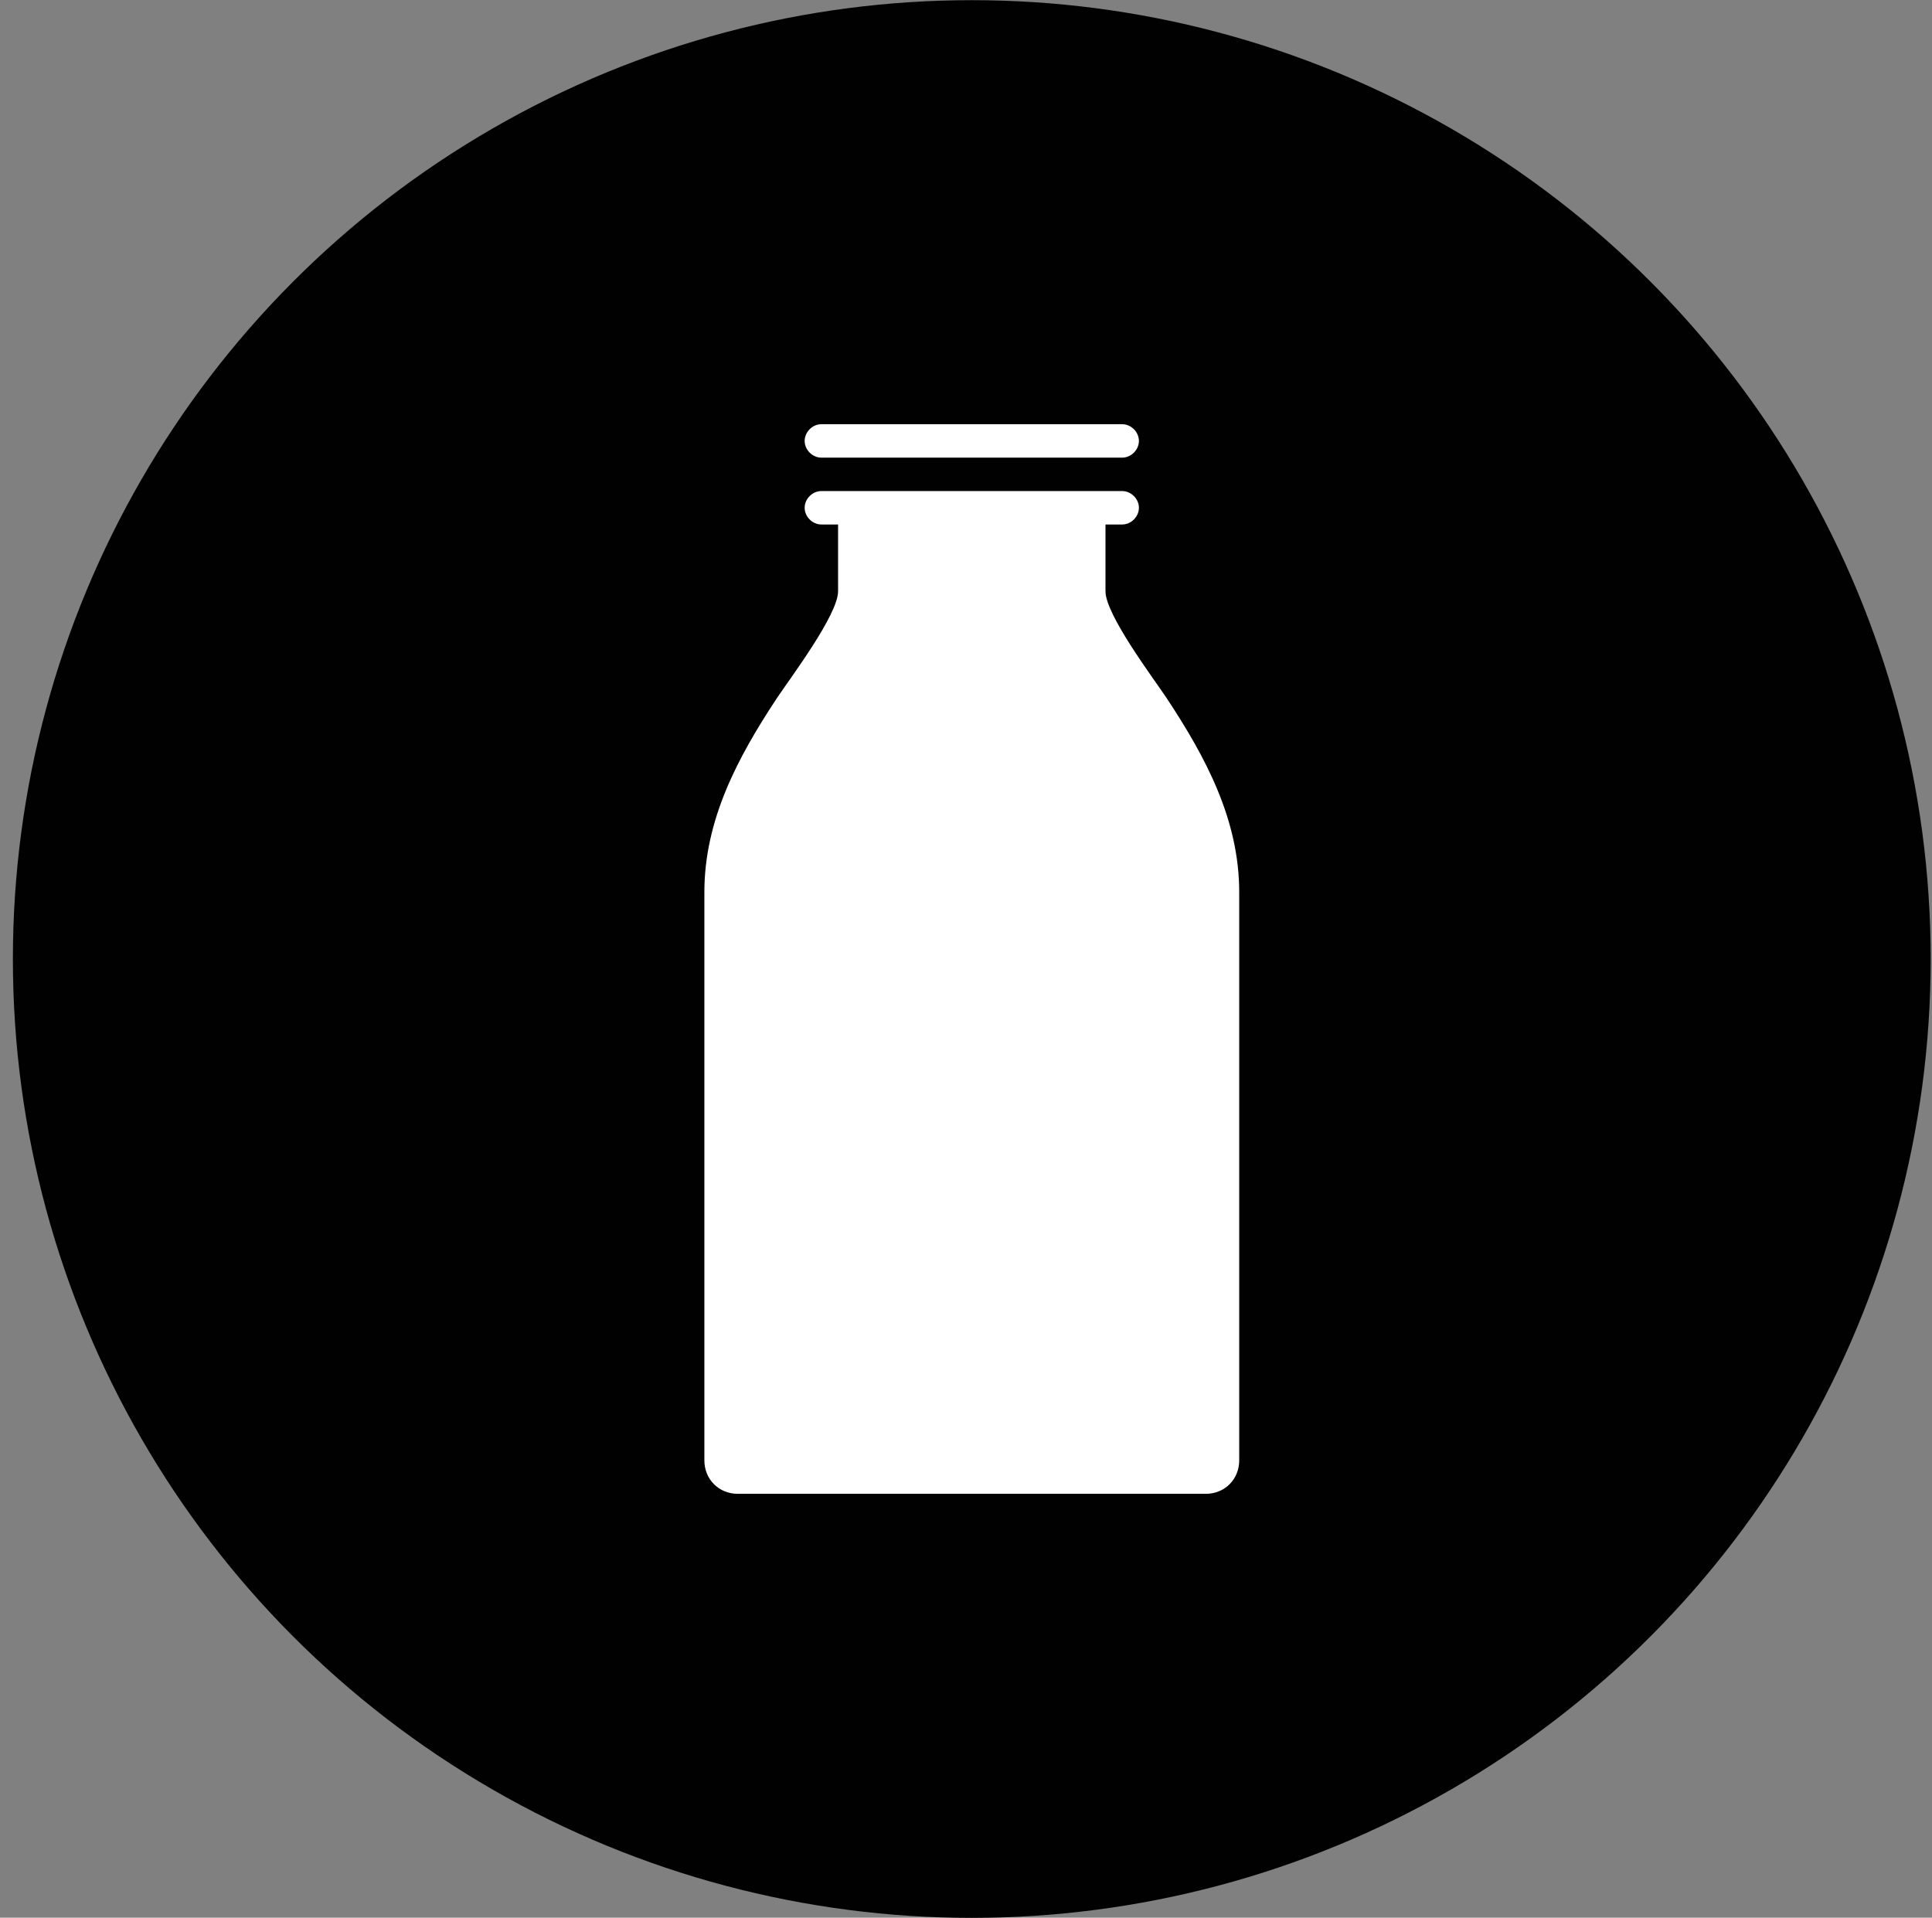
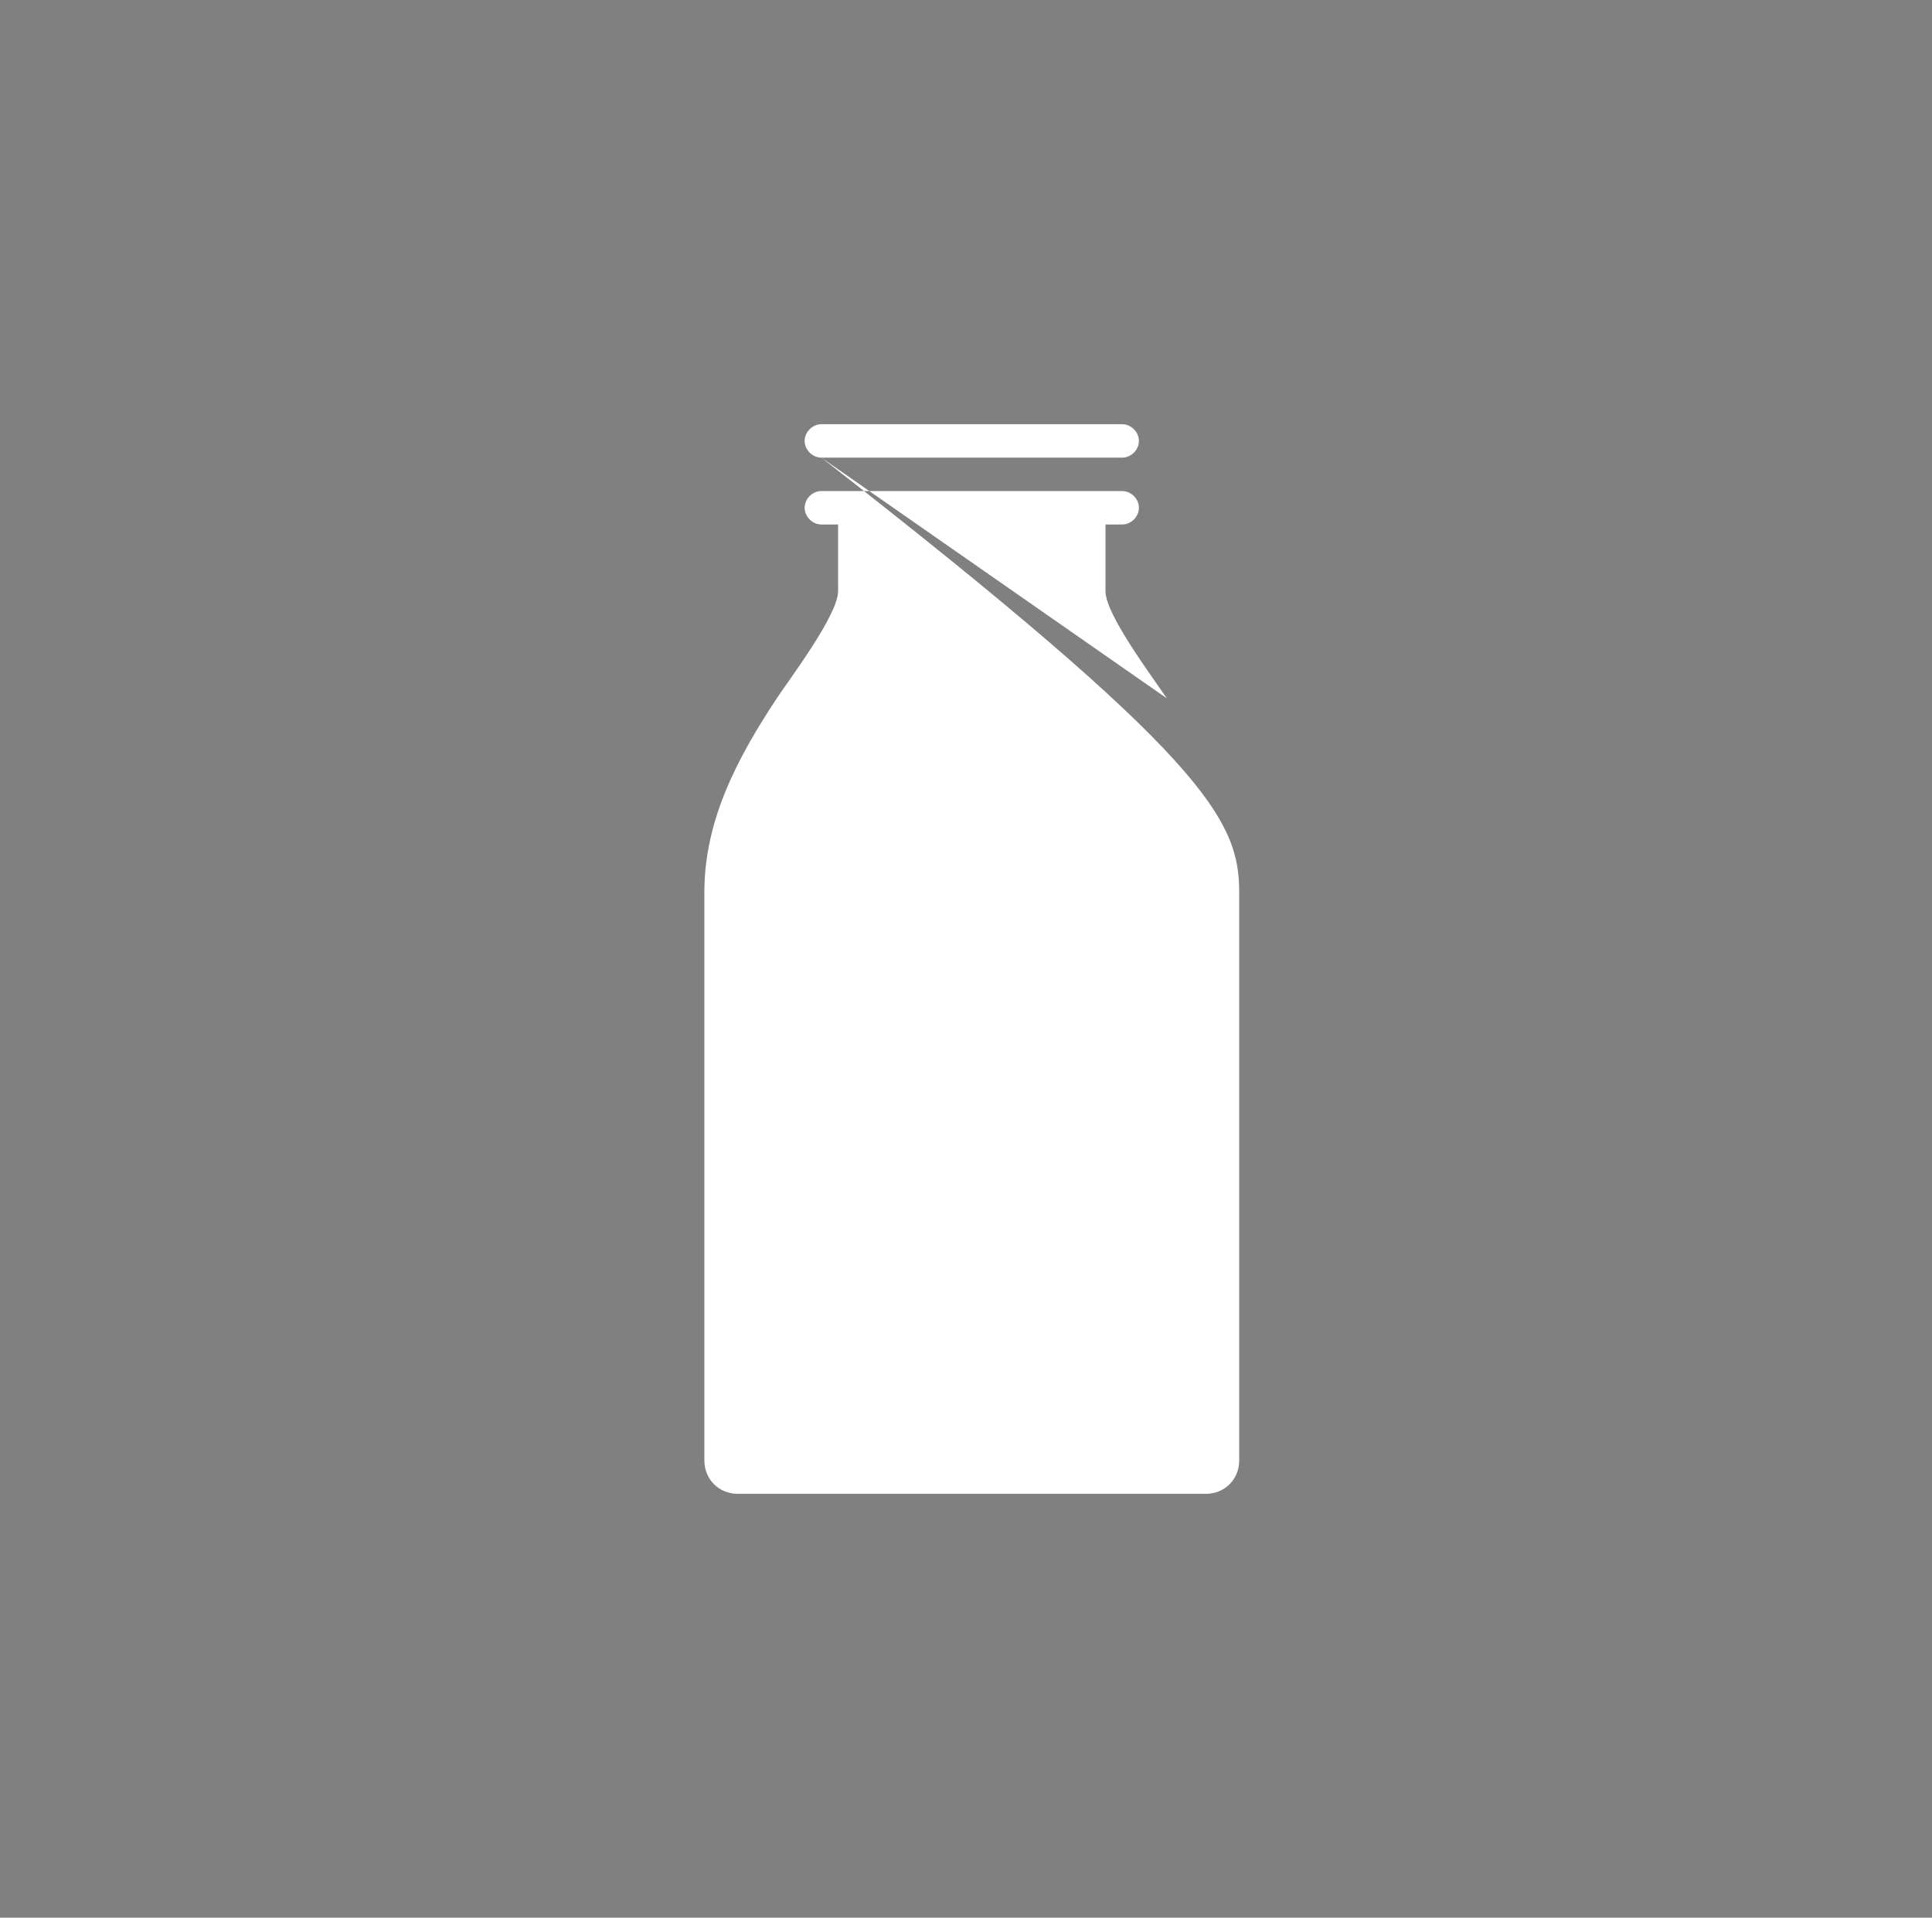
<svg xmlns="http://www.w3.org/2000/svg" width="136px" height="135px" viewBox="0 0 136 135" version="1.1">
  <rect x="0" y="0" width="136" height="135" fill="#808080" stroke="none" />
  <title>milk-icon</title>
  <desc>Created with Sketch.</desc>
  <defs />
  <g id="EAST---Intro" stroke="none" stroke-width="1" fill="none" fill-rule="evenodd" transform="translate(-451, -2474)">
    <g id="Intro" transform="translate(-320, -57)">
      <g id="p1" transform="translate(393, 2007)">
        <g id="milk" transform="translate(327.839, 523.969)">
          <g id="milk-icon" transform="translate(51, 0)">
-             <circle id="Oval-2" fill="#010101" cx="67.568" cy="67.543" r="67.5" />
-             <path d="M56.98,32.247 C56.352,32.247 55.803,31.698 55.803,31.071 C55.803,30.443 56.352,29.894 56.98,29.894 L78.157,29.894 C78.784,29.894 79.333,30.443 79.333,31.071 C79.333,31.698 78.784,32.247 78.157,32.247 L56.98,32.247 Z M81.294,49.189 C84.04,53.346 86.393,57.738 86.393,62.837 C86.393,76.17 86.393,89.504 86.393,102.838 C86.393,104.171 85.373,105.191 84.04,105.191 L51.097,105.191 C49.764,105.191 48.744,104.171 48.744,102.838 C48.744,89.504 48.744,76.17 48.744,62.837 C48.744,57.738 51.097,53.346 53.842,49.189 C54.784,47.777 58.156,43.306 58.156,41.659 L58.156,36.953 L56.98,36.953 C56.352,36.953 55.803,36.404 55.803,35.777 C55.803,35.149 56.352,34.6 56.98,34.6 L58.156,34.6 L76.98,34.6 L78.157,34.6 C78.784,34.6 79.333,35.149 79.333,35.777 C79.333,36.404 78.784,36.953 78.157,36.953 L76.98,36.953 L76.98,41.659 C76.98,43.306 80.353,47.777 81.294,49.189 Z" id="milk" fill="#FFFFFF" fill-rule="nonzero" />
+             <path d="M56.98,32.247 C56.352,32.247 55.803,31.698 55.803,31.071 C55.803,30.443 56.352,29.894 56.98,29.894 L78.157,29.894 C78.784,29.894 79.333,30.443 79.333,31.071 C79.333,31.698 78.784,32.247 78.157,32.247 L56.98,32.247 Z C84.04,53.346 86.393,57.738 86.393,62.837 C86.393,76.17 86.393,89.504 86.393,102.838 C86.393,104.171 85.373,105.191 84.04,105.191 L51.097,105.191 C49.764,105.191 48.744,104.171 48.744,102.838 C48.744,89.504 48.744,76.17 48.744,62.837 C48.744,57.738 51.097,53.346 53.842,49.189 C54.784,47.777 58.156,43.306 58.156,41.659 L58.156,36.953 L56.98,36.953 C56.352,36.953 55.803,36.404 55.803,35.777 C55.803,35.149 56.352,34.6 56.98,34.6 L58.156,34.6 L76.98,34.6 L78.157,34.6 C78.784,34.6 79.333,35.149 79.333,35.777 C79.333,36.404 78.784,36.953 78.157,36.953 L76.98,36.953 L76.98,41.659 C76.98,43.306 80.353,47.777 81.294,49.189 Z" id="milk" fill="#FFFFFF" fill-rule="nonzero" />
          </g>
        </g>
      </g>
    </g>
  </g>
</svg>